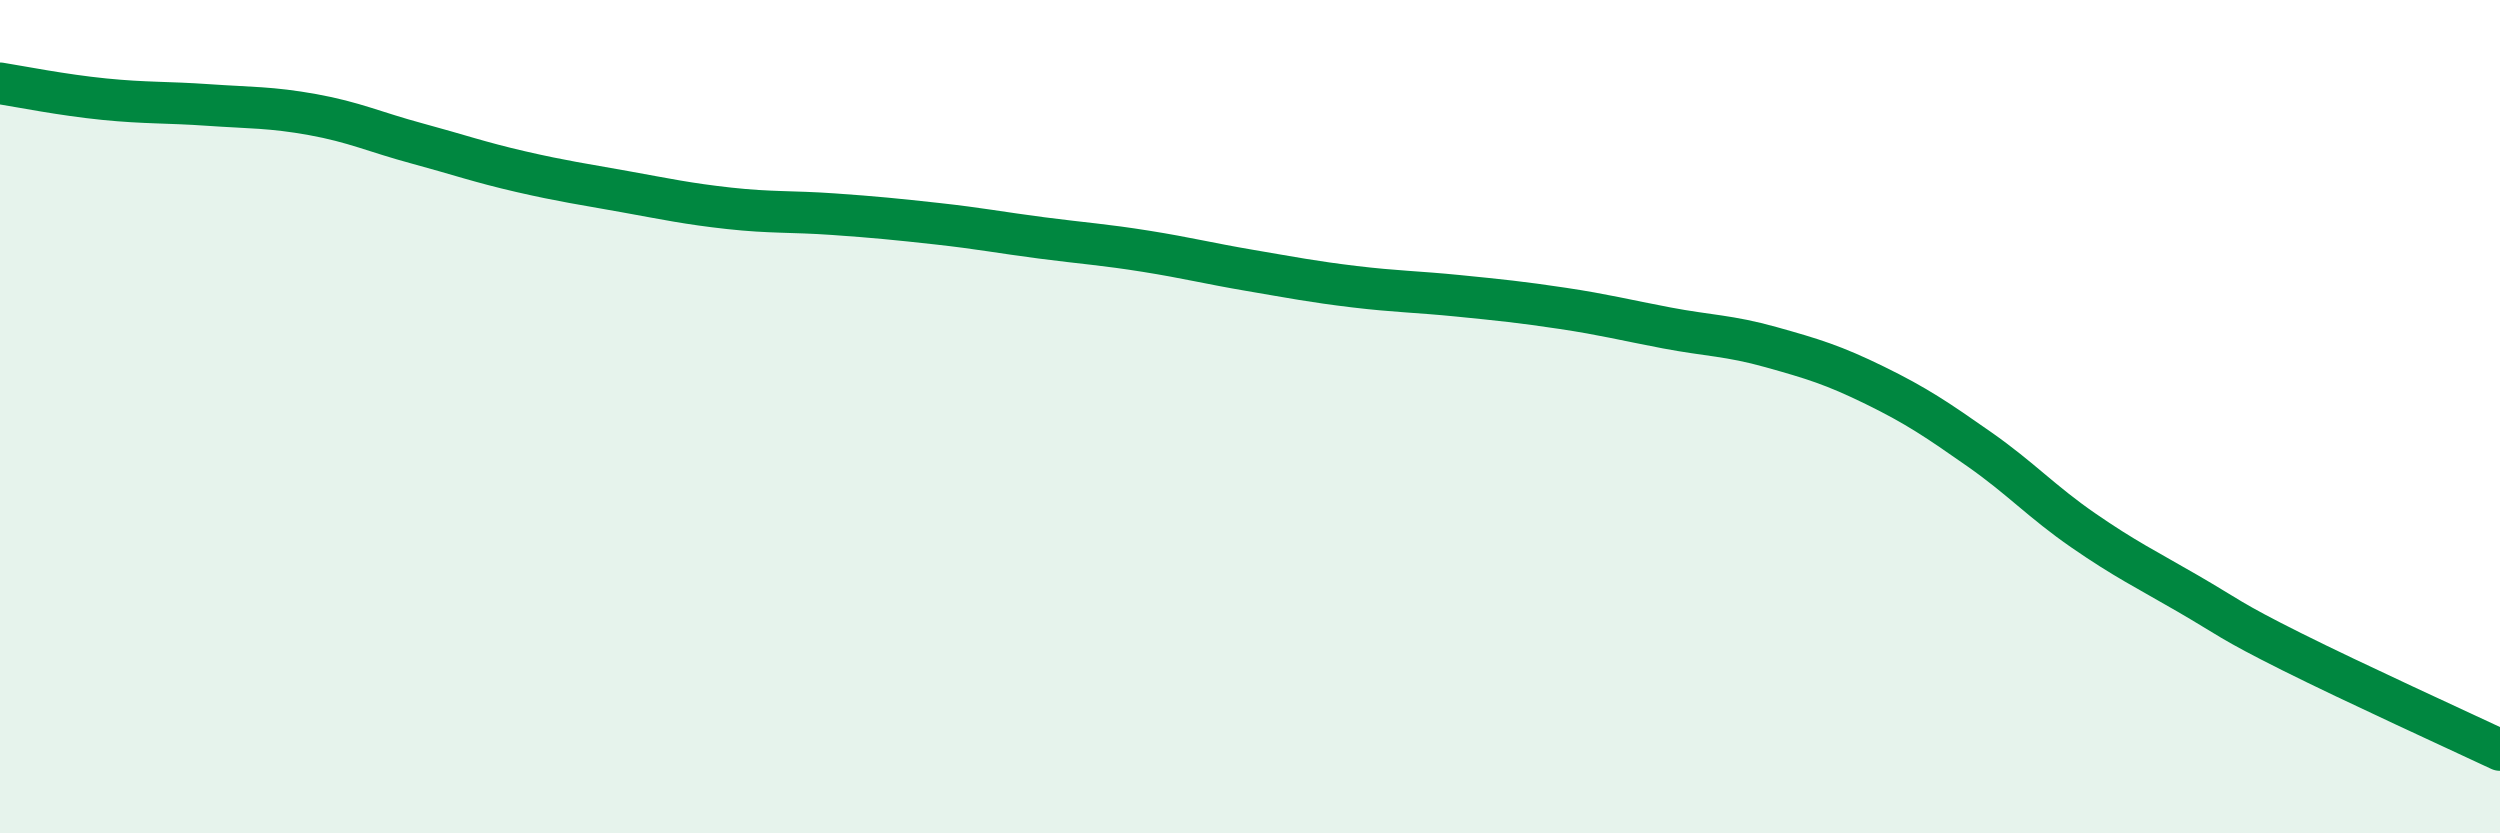
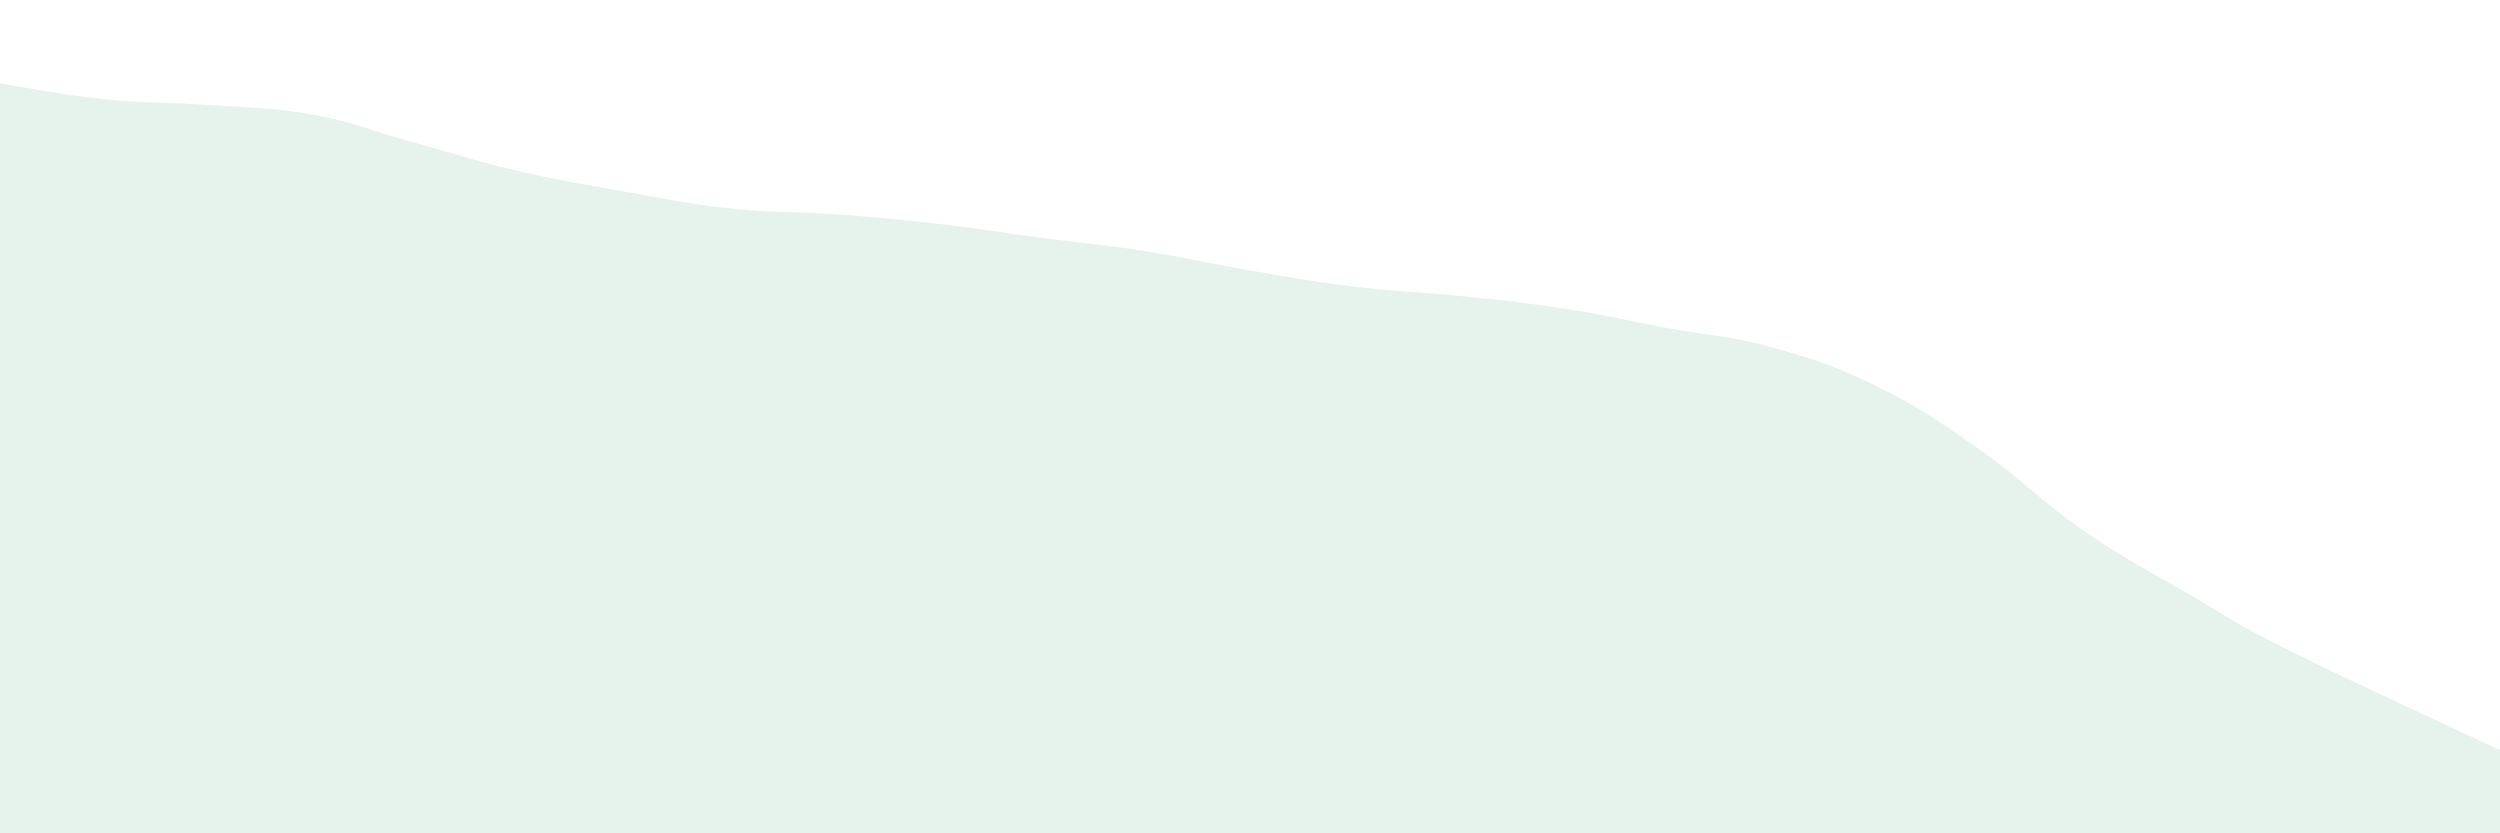
<svg xmlns="http://www.w3.org/2000/svg" width="60" height="20" viewBox="0 0 60 20">
  <path d="M 0,2 C 0.5,2.08 1.5,2.28 2.5,2.38 C 3.5,2.48 4,2.45 5,2.52 C 6,2.59 6.5,2.57 7.5,2.75 C 8.5,2.93 9,3.17 10,3.44 C 11,3.71 11.5,3.89 12.5,4.12 C 13.5,4.35 14,4.42 15,4.6 C 16,4.78 16.5,4.89 17.5,5 C 18.5,5.11 19,5.07 20,5.14 C 21,5.21 21.5,5.26 22.5,5.37 C 23.5,5.48 24,5.58 25,5.71 C 26,5.84 26.5,5.87 27.5,6.03 C 28.5,6.19 29,6.32 30,6.49 C 31,6.66 31.5,6.76 32.5,6.88 C 33.5,7 34,7 35,7.1 C 36,7.2 36.5,7.25 37.5,7.4 C 38.5,7.55 39,7.68 40,7.87 C 41,8.06 41.5,8.05 42.5,8.33 C 43.5,8.61 44,8.76 45,9.25 C 46,9.74 46.5,10.08 47.5,10.78 C 48.5,11.48 49,12.04 50,12.73 C 51,13.42 51.5,13.66 52.5,14.24 C 53.5,14.82 53.5,14.89 55,15.64 C 56.5,16.39 59,17.53 60,18L60 20L0 20Z" fill="#008740" opacity="0.1" stroke-linecap="round" stroke-linejoin="round" />
-   <path d="M 0,2 C 0.5,2.08 1.5,2.28 2.5,2.38 C 3.5,2.48 4,2.45 5,2.52 C 6,2.59 6.5,2.57 7.5,2.75 C 8.5,2.93 9,3.17 10,3.44 C 11,3.71 11.5,3.89 12.5,4.12 C 13.5,4.35 14,4.42 15,4.6 C 16,4.78 16.5,4.89 17.5,5 C 18.5,5.11 19,5.07 20,5.14 C 21,5.21 21.5,5.26 22.5,5.37 C 23.5,5.48 24,5.58 25,5.71 C 26,5.84 26.5,5.87 27.5,6.03 C 28.5,6.19 29,6.32 30,6.49 C 31,6.66 31.5,6.76 32.5,6.88 C 33.5,7 34,7 35,7.1 C 36,7.2 36.5,7.25 37.5,7.4 C 38.5,7.55 39,7.68 40,7.87 C 41,8.06 41.5,8.05 42.5,8.33 C 43.5,8.61 44,8.76 45,9.25 C 46,9.74 46.5,10.08 47.5,10.78 C 48.5,11.48 49,12.04 50,12.73 C 51,13.42 51.5,13.66 52.5,14.24 C 53.5,14.82 53.5,14.89 55,15.64 C 56.5,16.39 59,17.53 60,18" stroke="#008740" stroke-width="1" fill="none" stroke-linecap="round" stroke-linejoin="round" />
</svg>